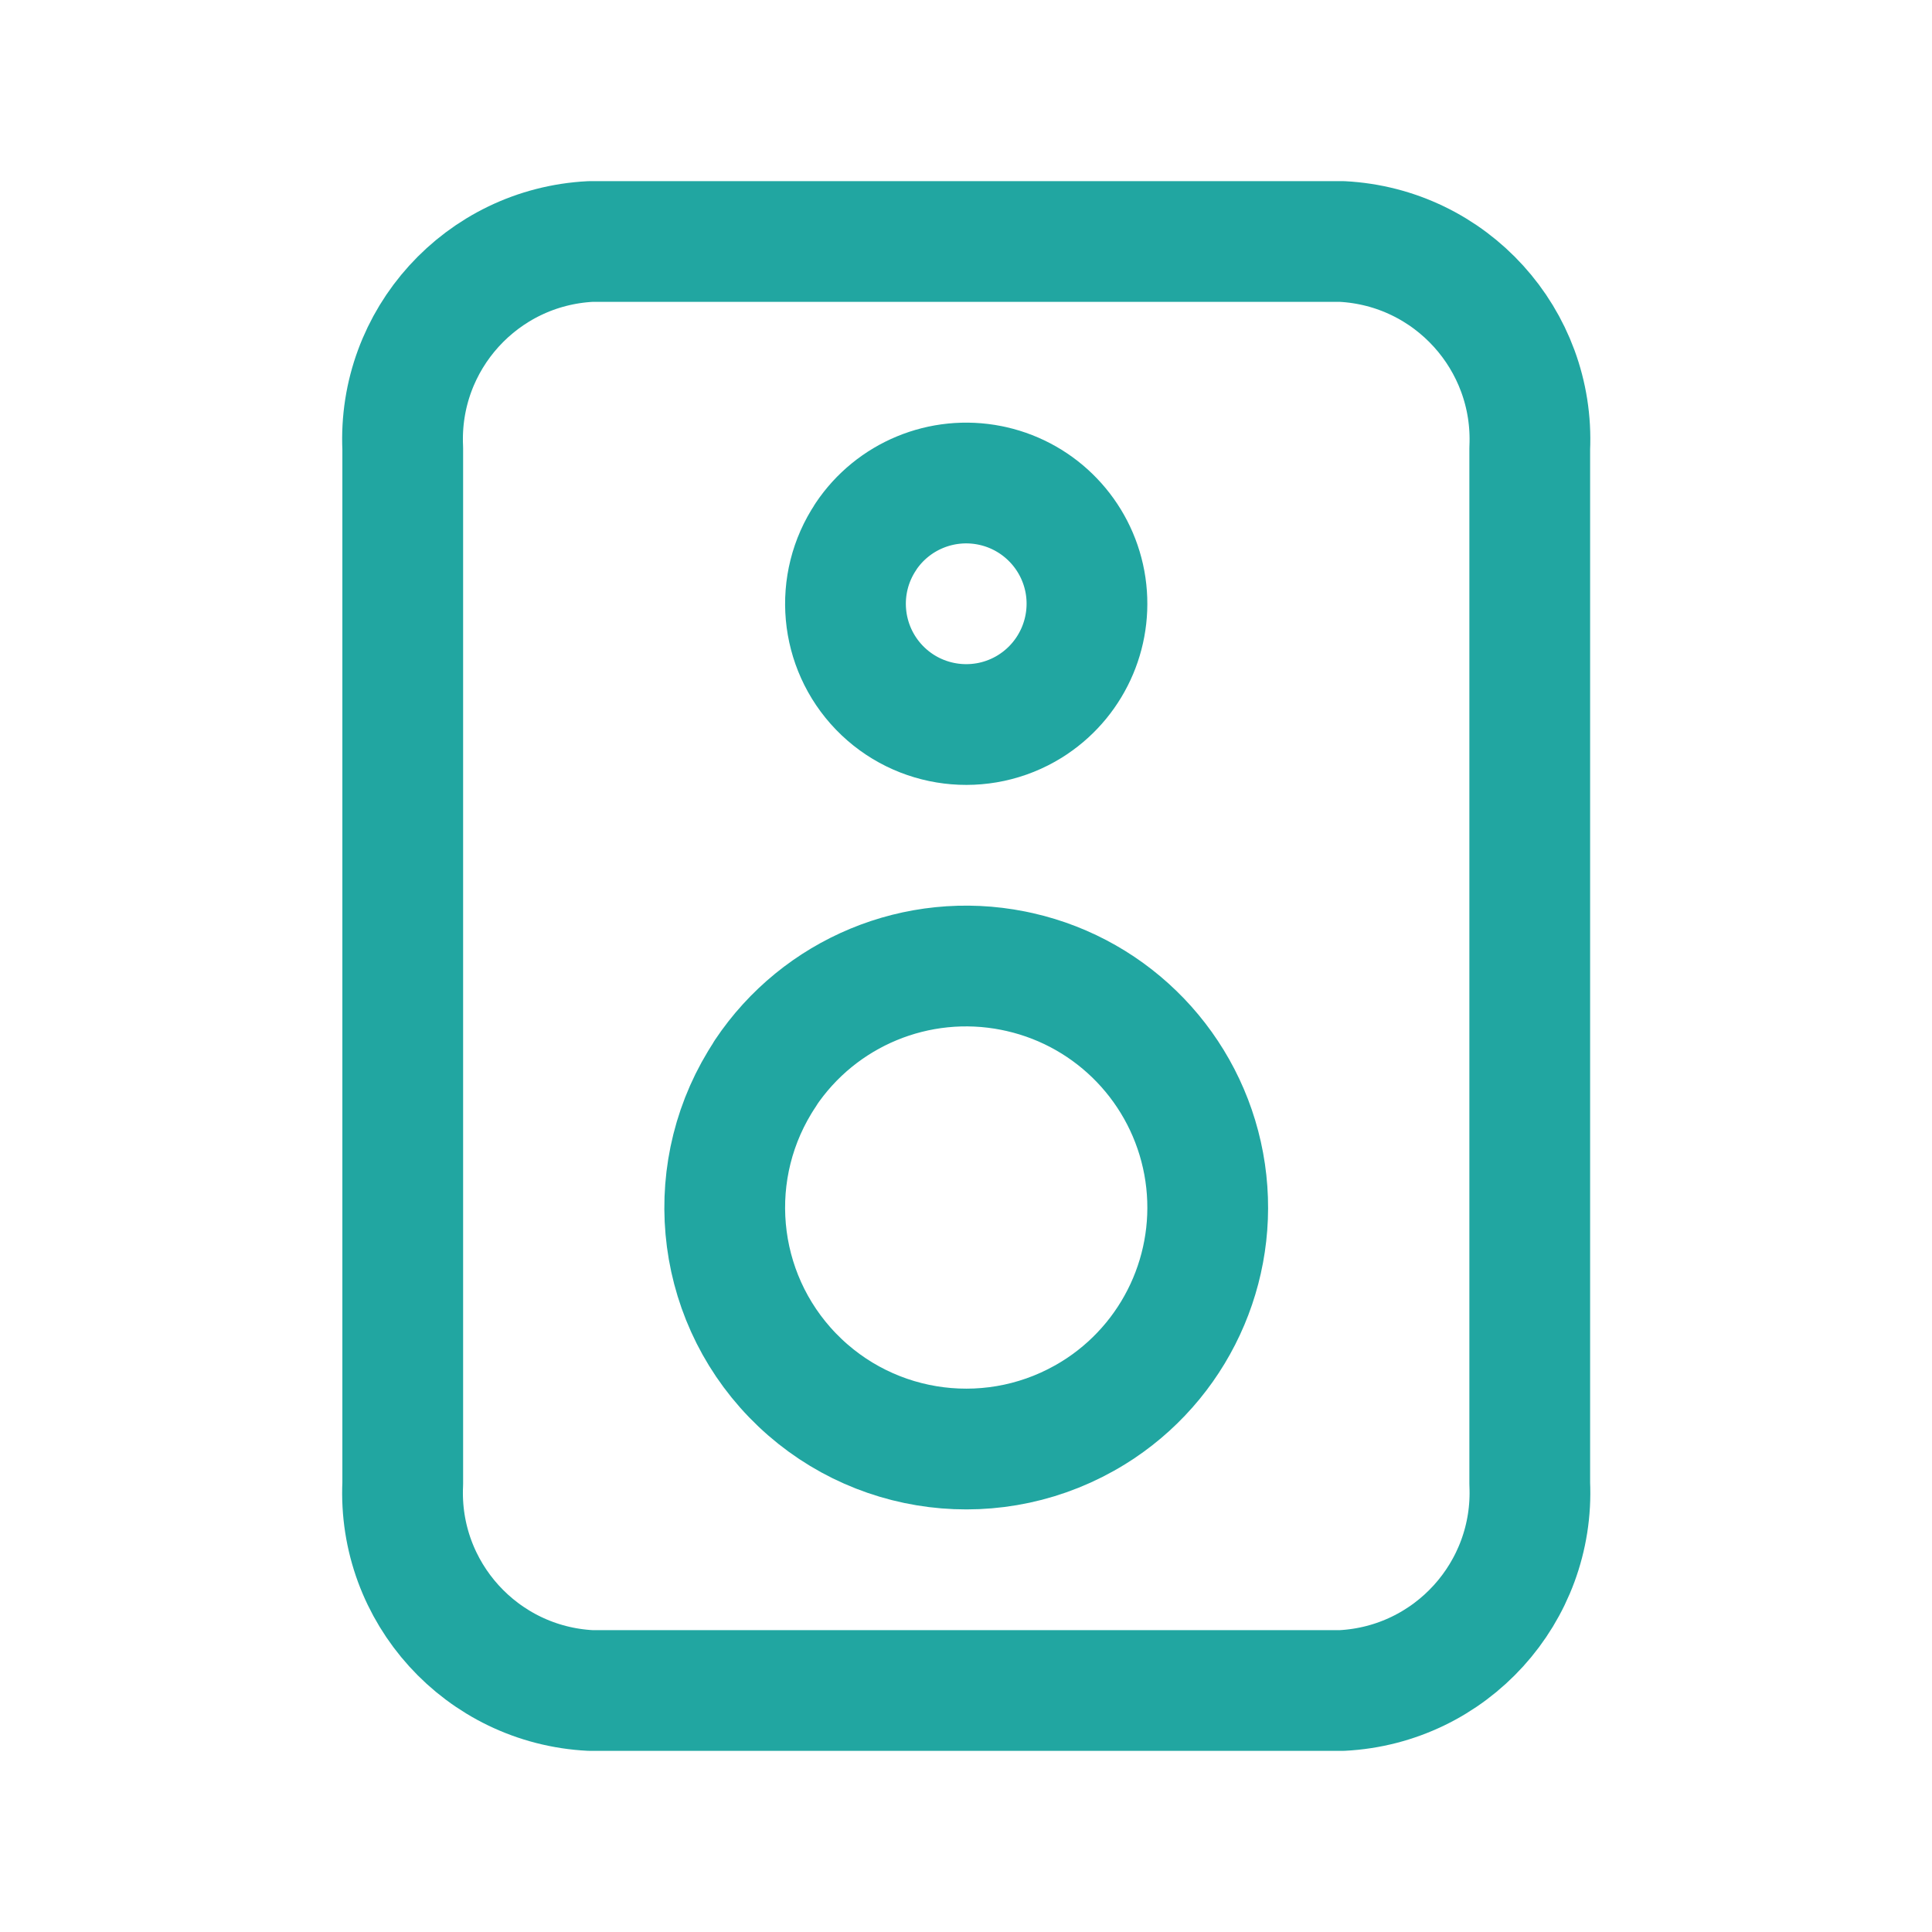
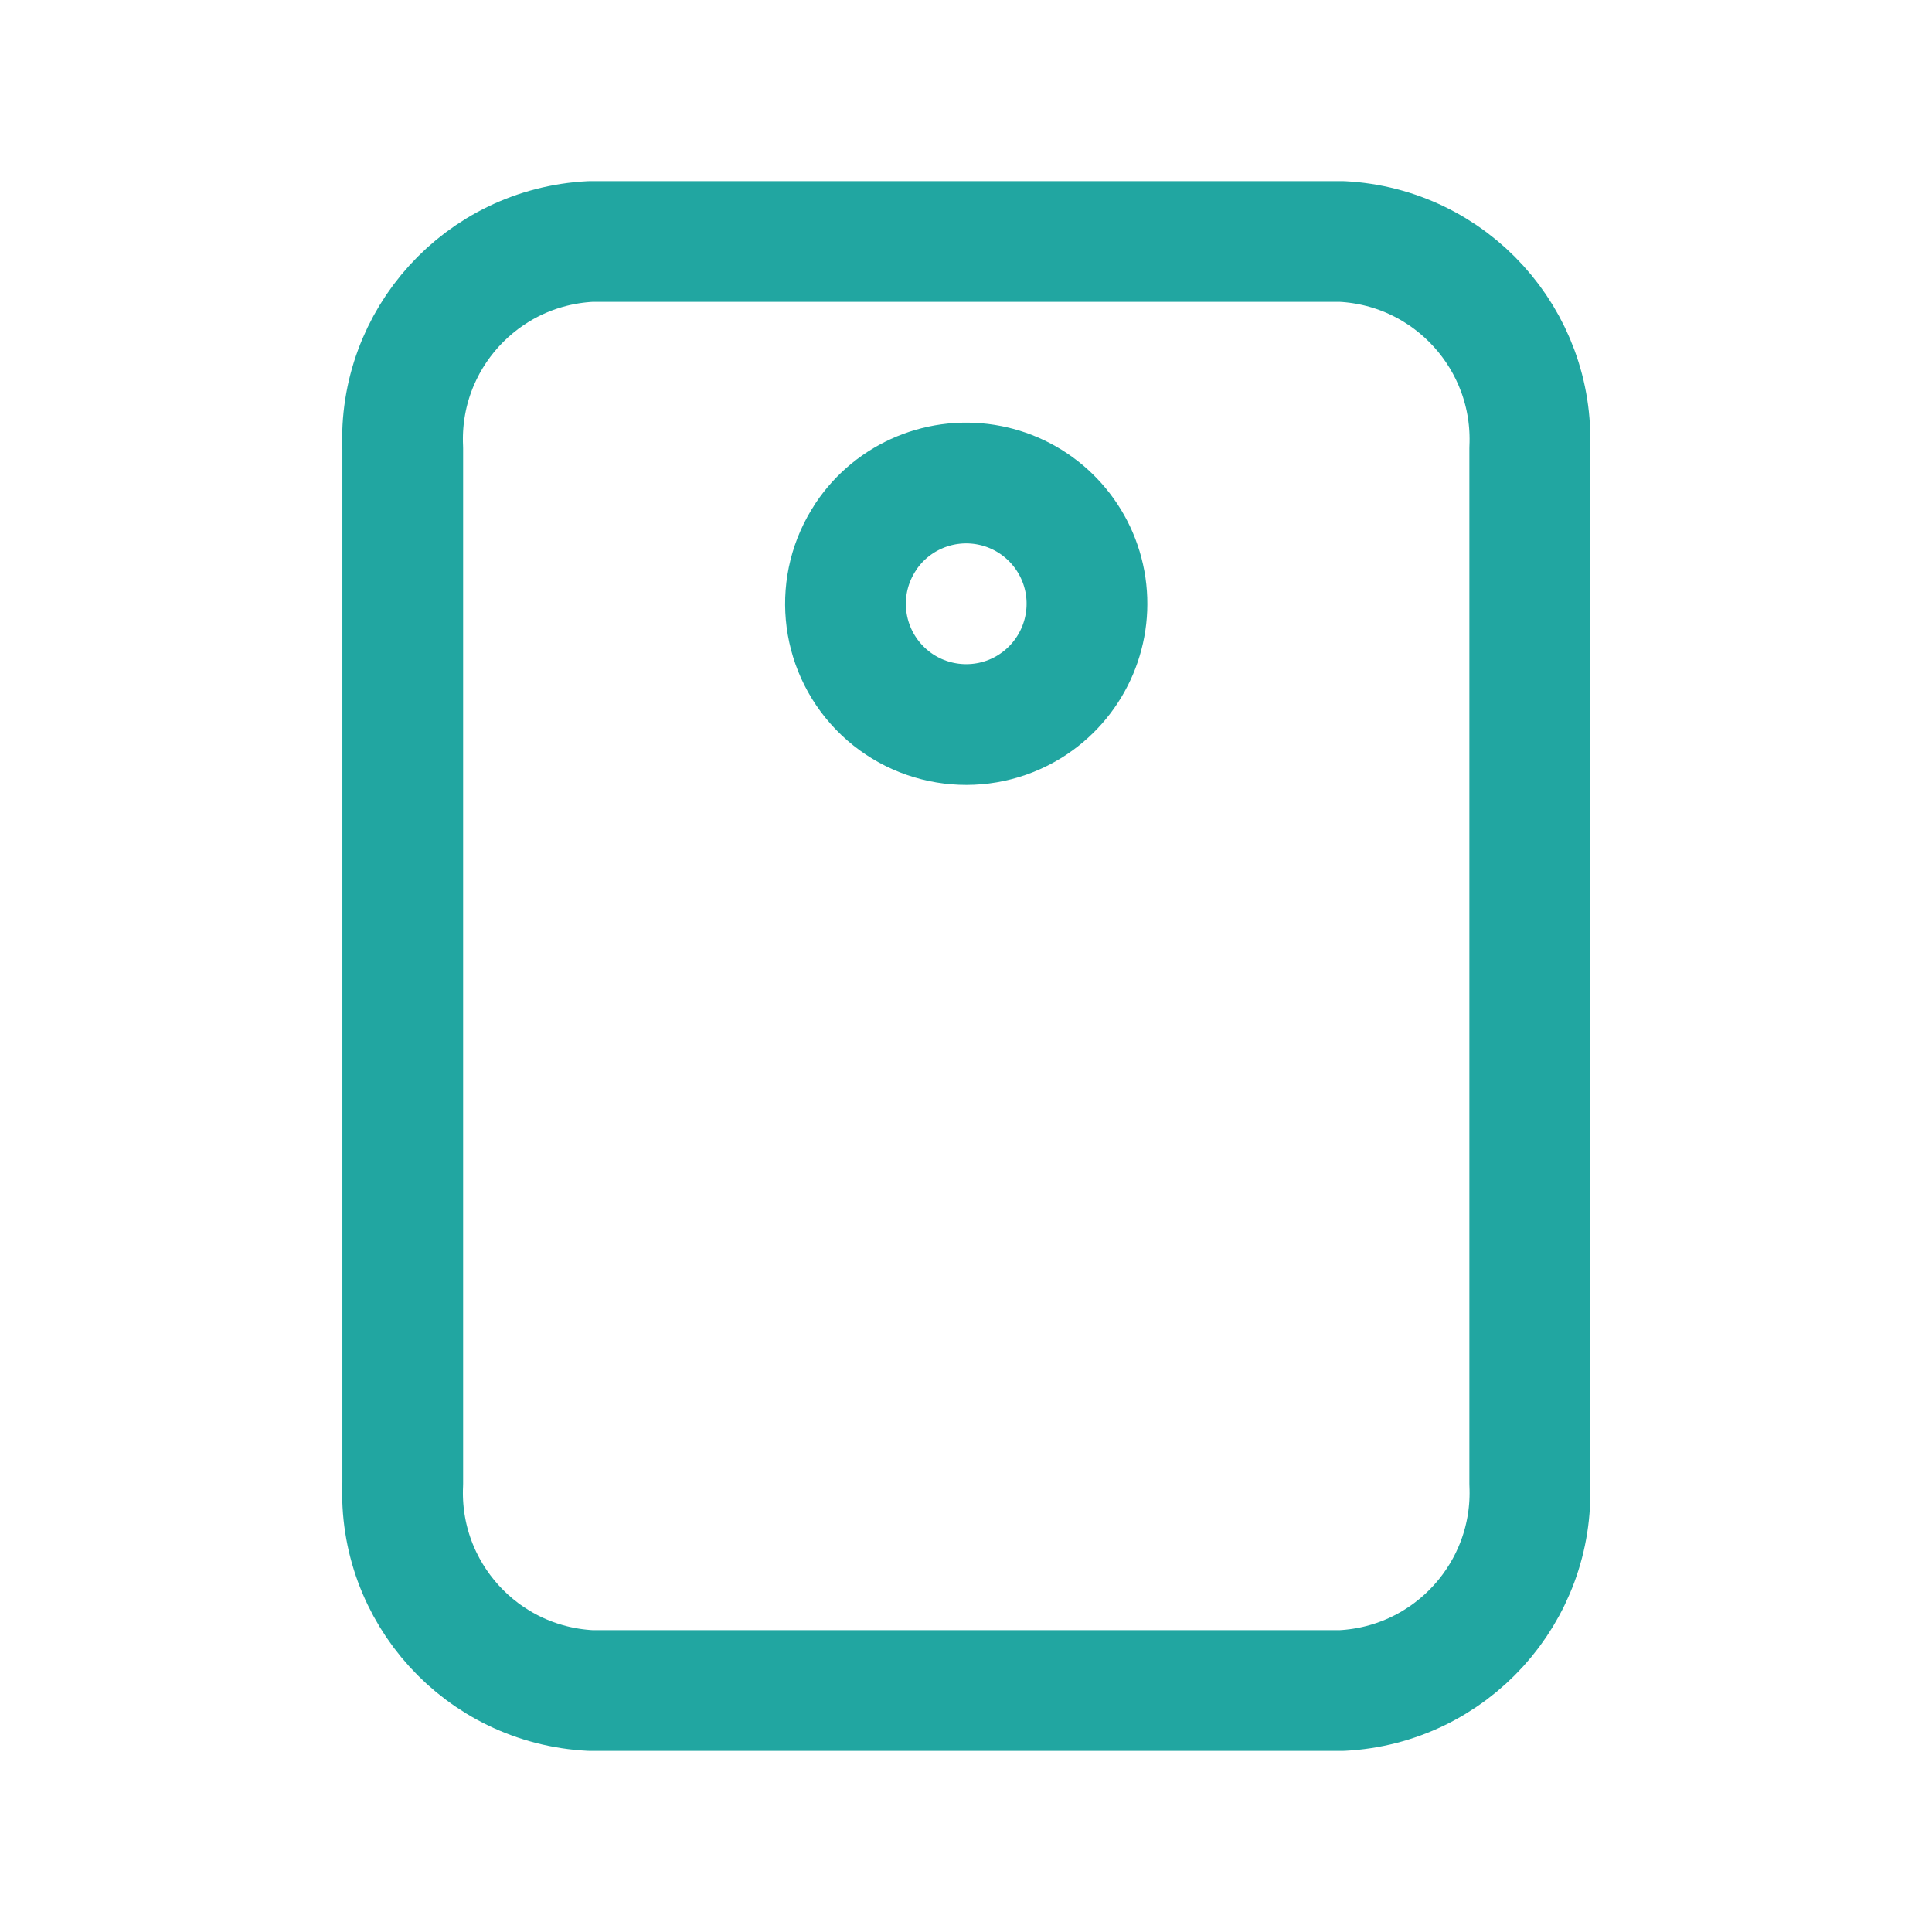
<svg xmlns="http://www.w3.org/2000/svg" width="800px" height="800px" viewBox="0 0 24 24" fill="none" stroke="#21a6a1">
  <g id="SVGRepo_bgCarrier" stroke-width="0" />
  <g id="SVGRepo_tracerCarrier" stroke-linecap="round" stroke-linejoin="round" />
  <g id="SVGRepo_iconCarrier">
    <path fill-rule="evenodd" clip-rule="evenodd" d="M5.003 5.571V18.429C4.94 19.782 5.983 20.931 7.336 21H16.669C18.022 20.931 19.065 19.782 19.003 18.429V5.571C19.065 4.218 18.022 3.069 16.67 3H7.336C5.983 3.069 4.94 4.218 5.003 5.571Z" stroke="#21a6a1" stroke-width="1.5" stroke-linecap="round" stroke-linejoin="round" />
-     <path fill-rule="evenodd" clip-rule="evenodd" d="M9.509 13.333C8.724 14.507 8.864 16.07 9.845 17.085C10.827 18.101 12.383 18.294 13.584 17.55L13.67 17.495C14.666 16.829 15.17 15.635 14.953 14.457C14.735 13.278 13.838 12.342 12.67 12.076L12.586 12.058C11.395 11.821 10.18 12.325 9.506 13.334L9.509 13.333Z" stroke="#21a6a1" stroke-width="1.5" stroke-linecap="round" stroke-linejoin="round" />
    <path fill-rule="evenodd" clip-rule="evenodd" d="M10.756 6.667C10.363 7.254 10.434 8.035 10.924 8.543C11.415 9.051 12.194 9.147 12.794 8.775L12.837 8.747C13.334 8.414 13.586 7.817 13.478 7.228C13.369 6.639 12.92 6.171 12.337 6.038L12.295 6.029C11.7 5.911 11.092 6.162 10.755 6.667H10.756Z" stroke="#21a6a1" stroke-width="1.5" stroke-linecap="round" stroke-linejoin="round" />
  </g>
</svg>